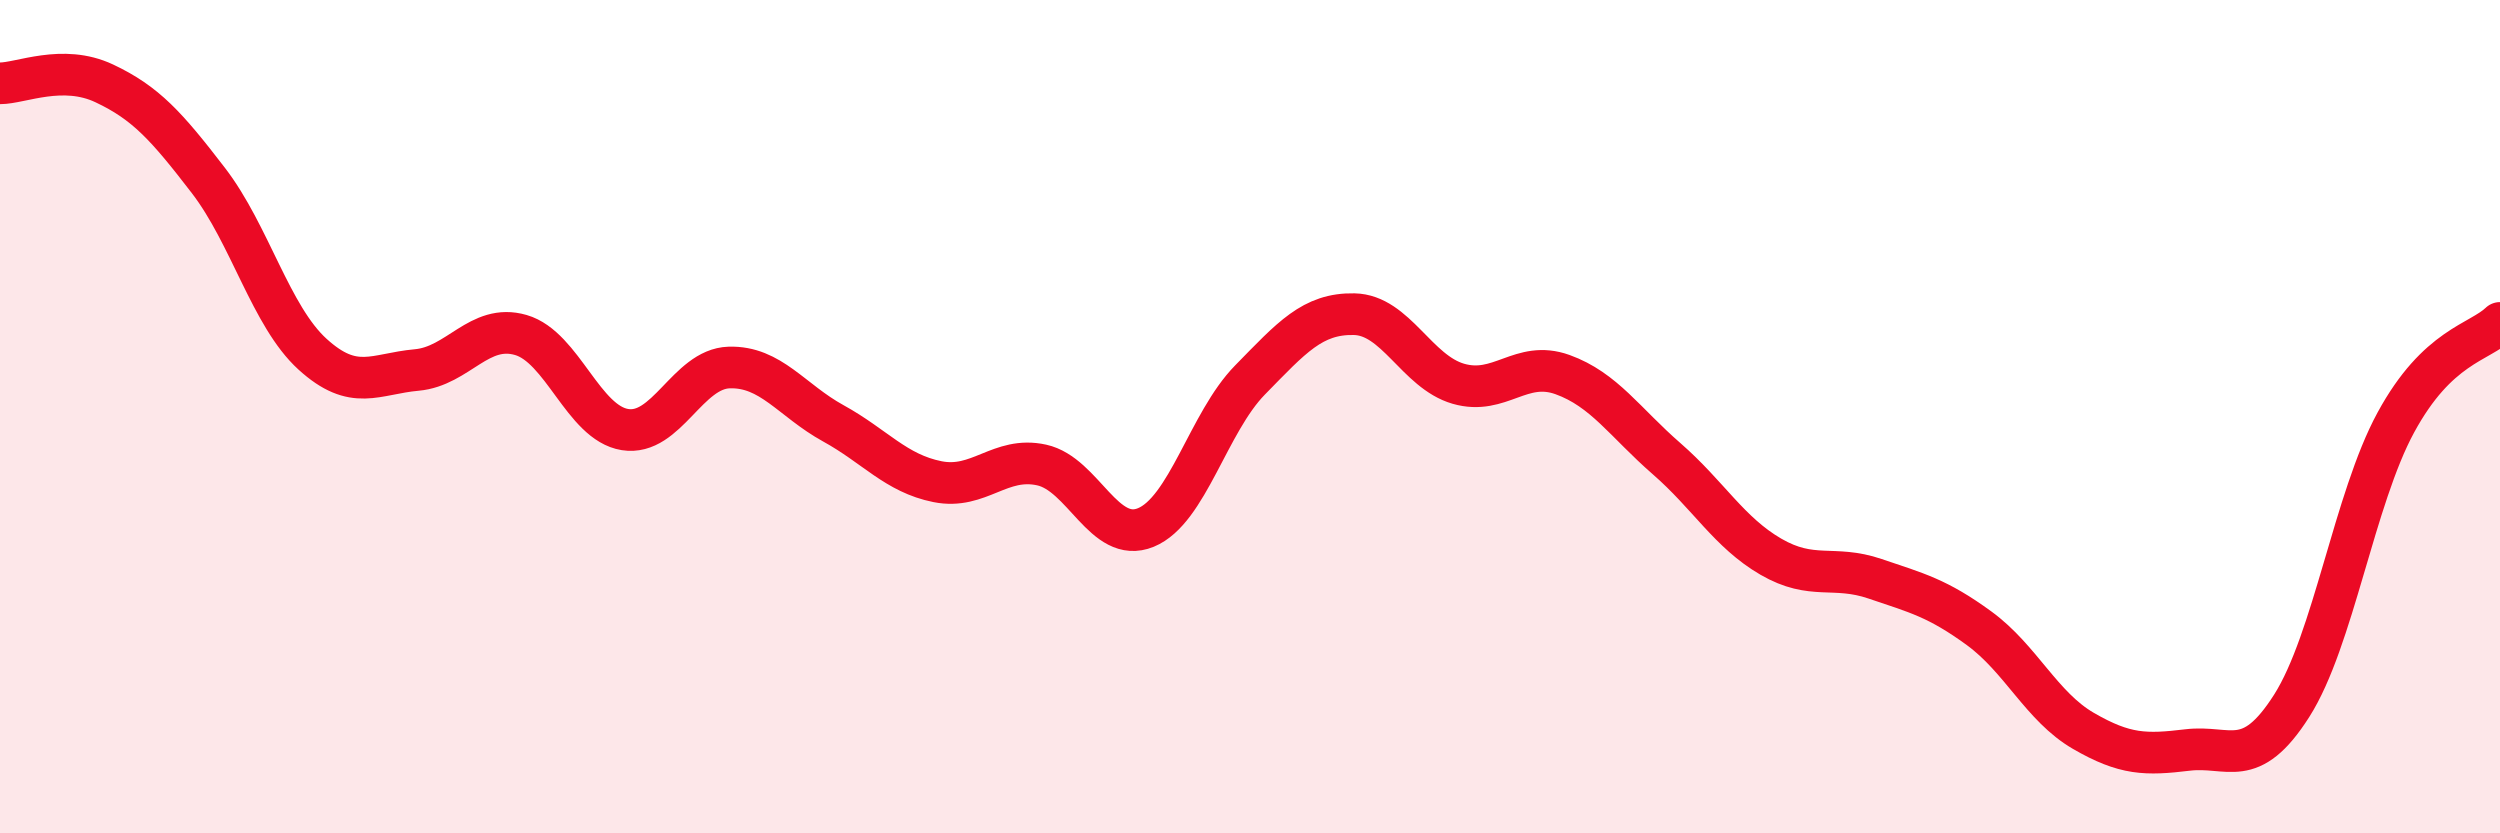
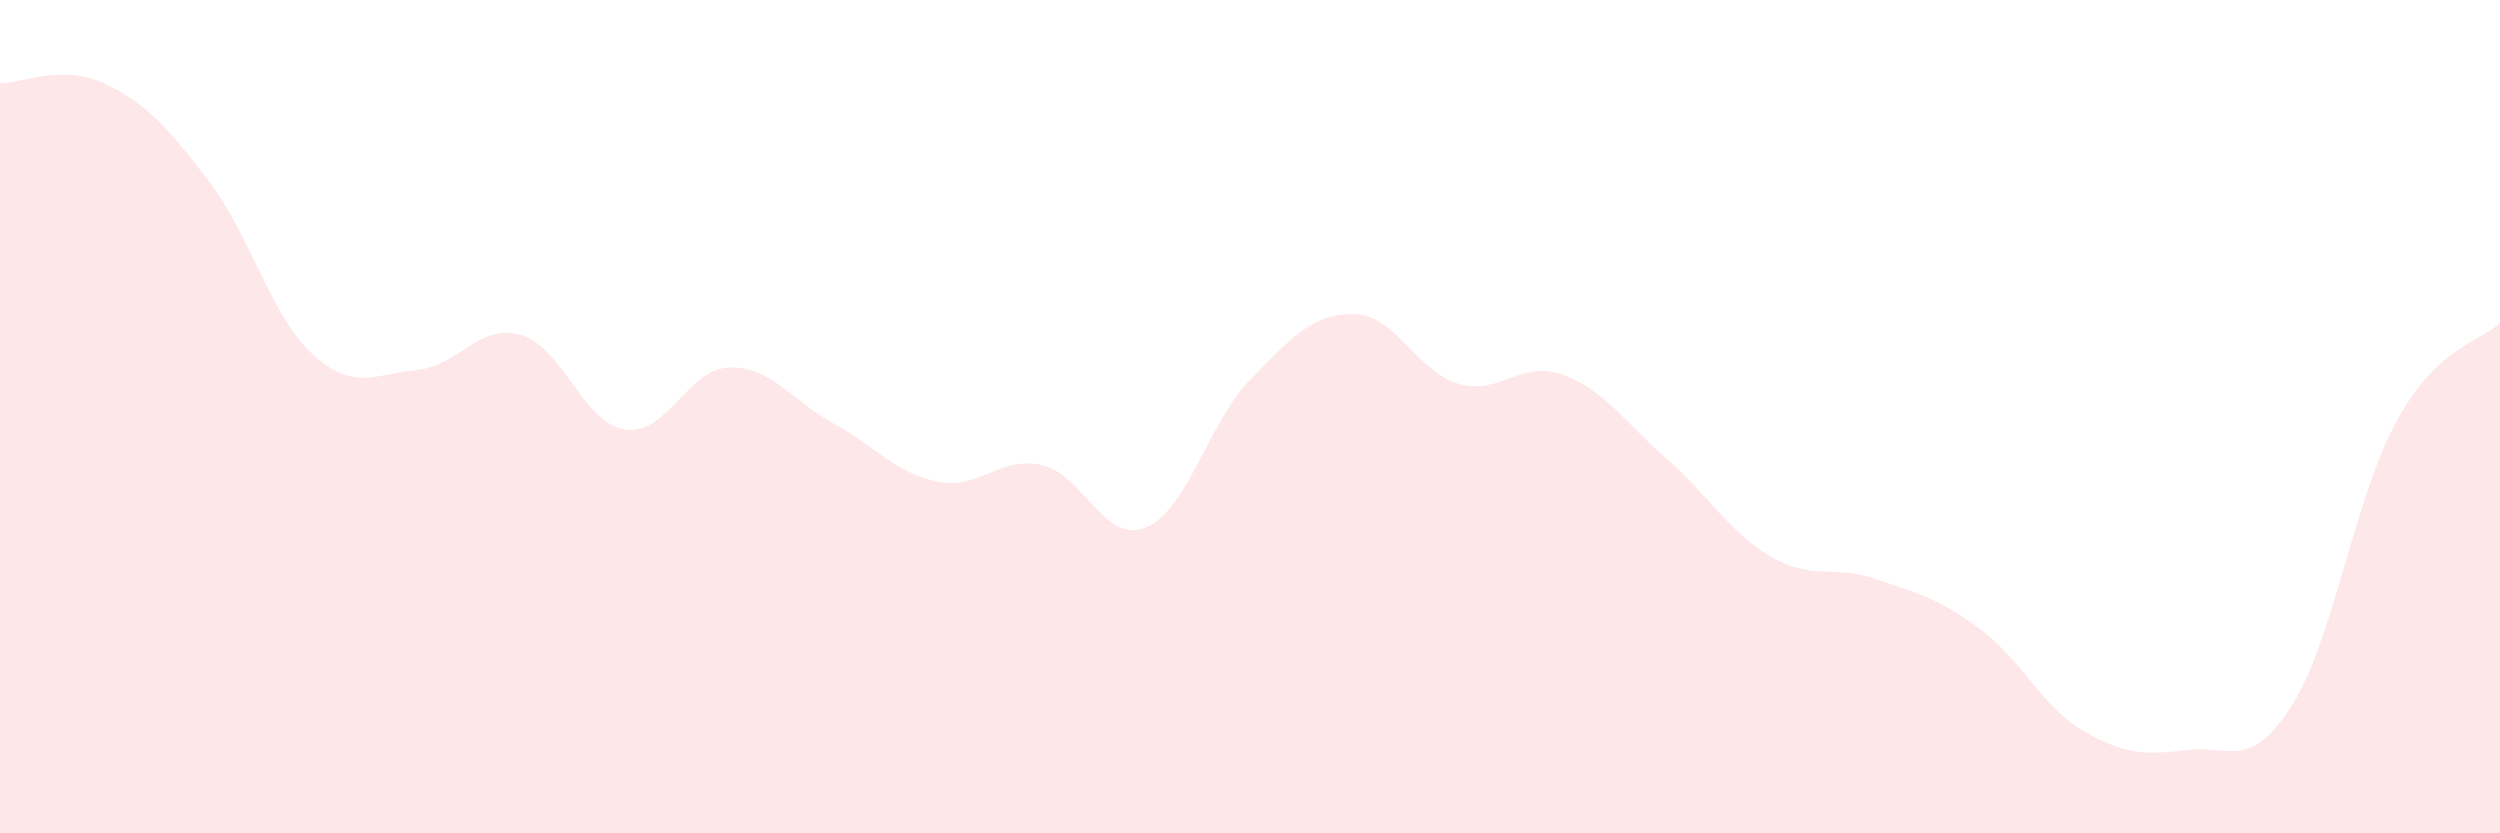
<svg xmlns="http://www.w3.org/2000/svg" width="60" height="20" viewBox="0 0 60 20">
  <path d="M 0,2 C 0.5,2 1.5,1.53 2.5,2 C 3.5,2.47 4,3.03 5,4.33 C 6,5.63 6.5,7.59 7.5,8.5 C 8.5,9.41 9,8.97 10,8.88 C 11,8.79 11.5,7.75 12.5,8.04 C 13.5,8.33 14,10.15 15,10.31 C 16,10.47 16.5,8.85 17.5,8.82 C 18.5,8.79 19,9.61 20,10.16 C 21,10.71 21.5,11.36 22.5,11.56 C 23.5,11.76 24,10.94 25,11.16 C 26,11.38 26.5,13.07 27.5,12.66 C 28.5,12.25 29,10.14 30,9.12 C 31,8.1 31.5,7.52 32.5,7.54 C 33.5,7.56 34,8.92 35,9.21 C 36,9.5 36.5,8.63 37.5,8.99 C 38.5,9.35 39,10.14 40,11.01 C 41,11.88 41.5,12.78 42.5,13.36 C 43.5,13.94 44,13.55 45,13.89 C 46,14.23 46.5,14.35 47.5,15.08 C 48.5,15.81 49,16.96 50,17.54 C 51,18.12 51.5,18.12 52.5,18 C 53.5,17.88 54,18.51 55,16.94 C 56,15.37 56.5,11.98 57.5,10.14 C 58.5,8.3 59.5,8.23 60,7.75L60 20L0 20Z" fill="#EB0A25" opacity="0.1" stroke-linecap="round" stroke-linejoin="round" />
-   <path d="M 0,2 C 0.5,2 1.5,1.53 2.5,2 C 3.5,2.47 4,3.03 5,4.33 C 6,5.63 6.5,7.59 7.5,8.5 C 8.5,9.41 9,8.97 10,8.88 C 11,8.79 11.5,7.75 12.5,8.04 C 13.5,8.33 14,10.15 15,10.31 C 16,10.47 16.5,8.85 17.5,8.82 C 18.5,8.79 19,9.61 20,10.16 C 21,10.71 21.5,11.36 22.5,11.56 C 23.5,11.76 24,10.94 25,11.16 C 26,11.38 26.5,13.07 27.5,12.66 C 28.5,12.25 29,10.14 30,9.12 C 31,8.1 31.5,7.52 32.5,7.54 C 33.5,7.56 34,8.92 35,9.21 C 36,9.5 36.5,8.63 37.5,8.99 C 38.5,9.35 39,10.14 40,11.01 C 41,11.88 41.5,12.78 42.5,13.36 C 43.5,13.94 44,13.55 45,13.89 C 46,14.23 46.5,14.35 47.5,15.08 C 48.5,15.81 49,16.96 50,17.54 C 51,18.12 51.5,18.12 52.5,18 C 53.5,17.88 54,18.51 55,16.94 C 56,15.37 56.5,11.98 57.5,10.14 C 58.5,8.3 59.5,8.23 60,7.75" stroke="#EB0A25" stroke-width="1" fill="none" stroke-linecap="round" stroke-linejoin="round" />
</svg>